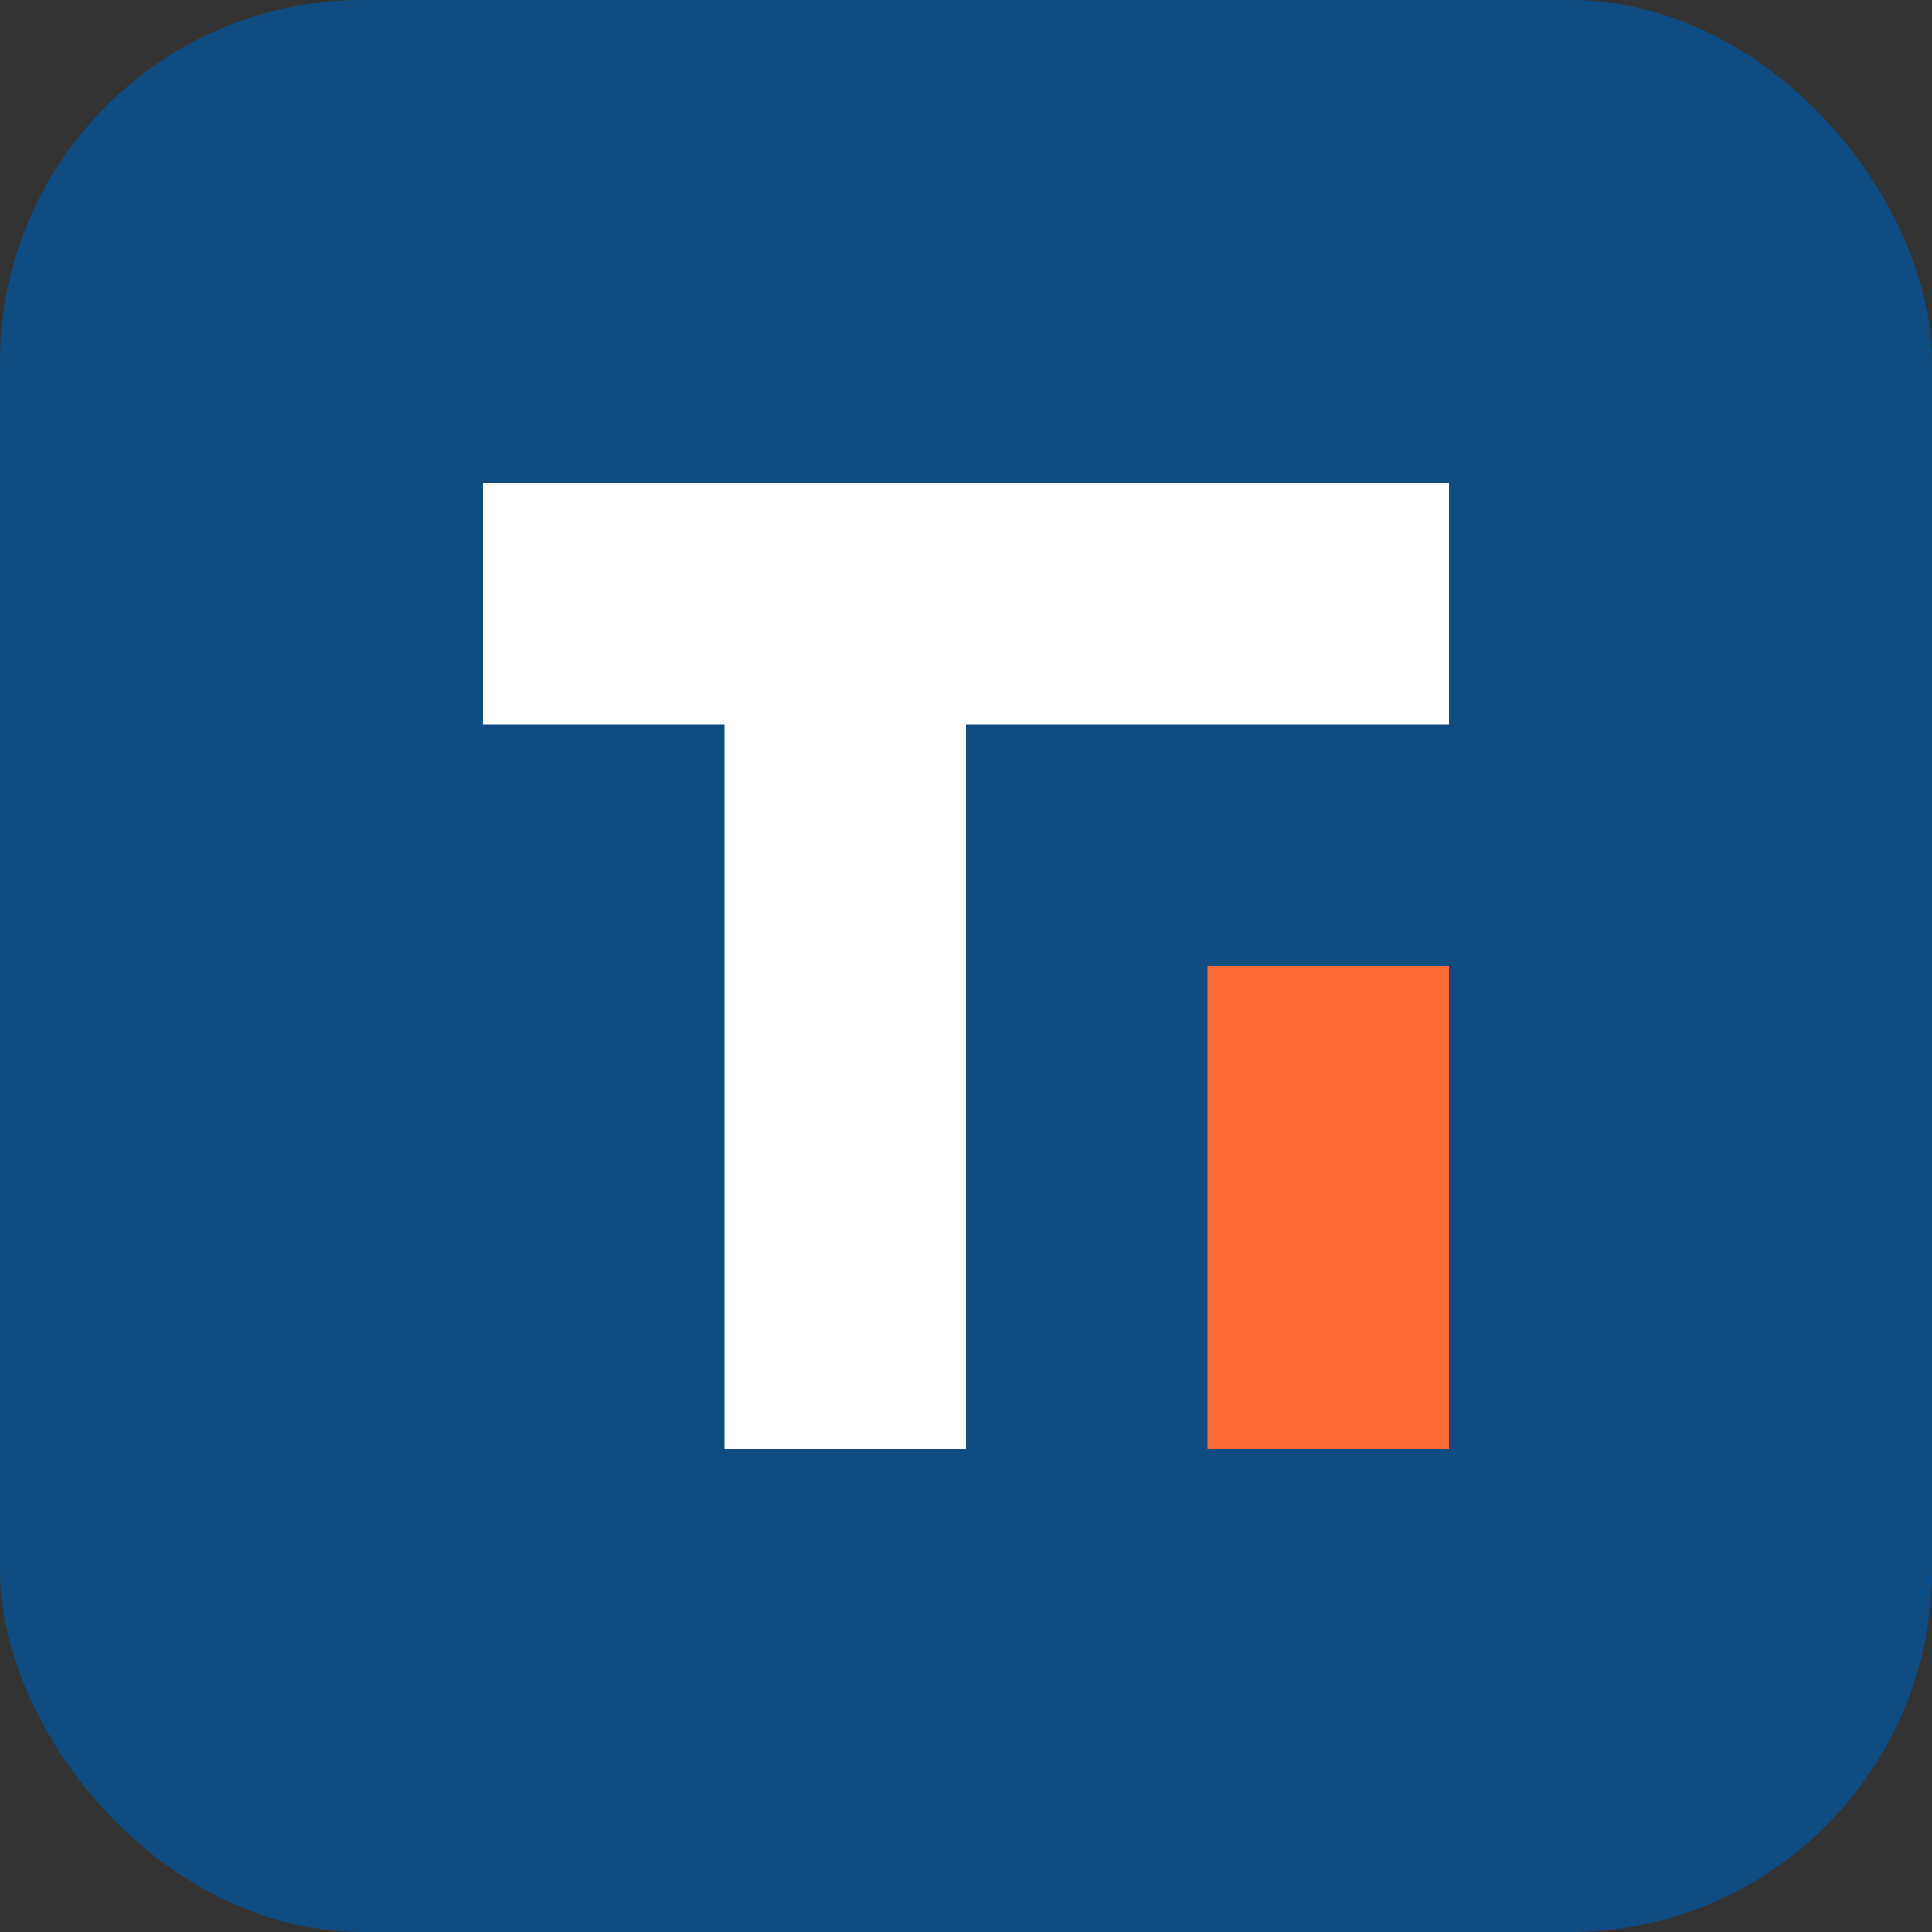
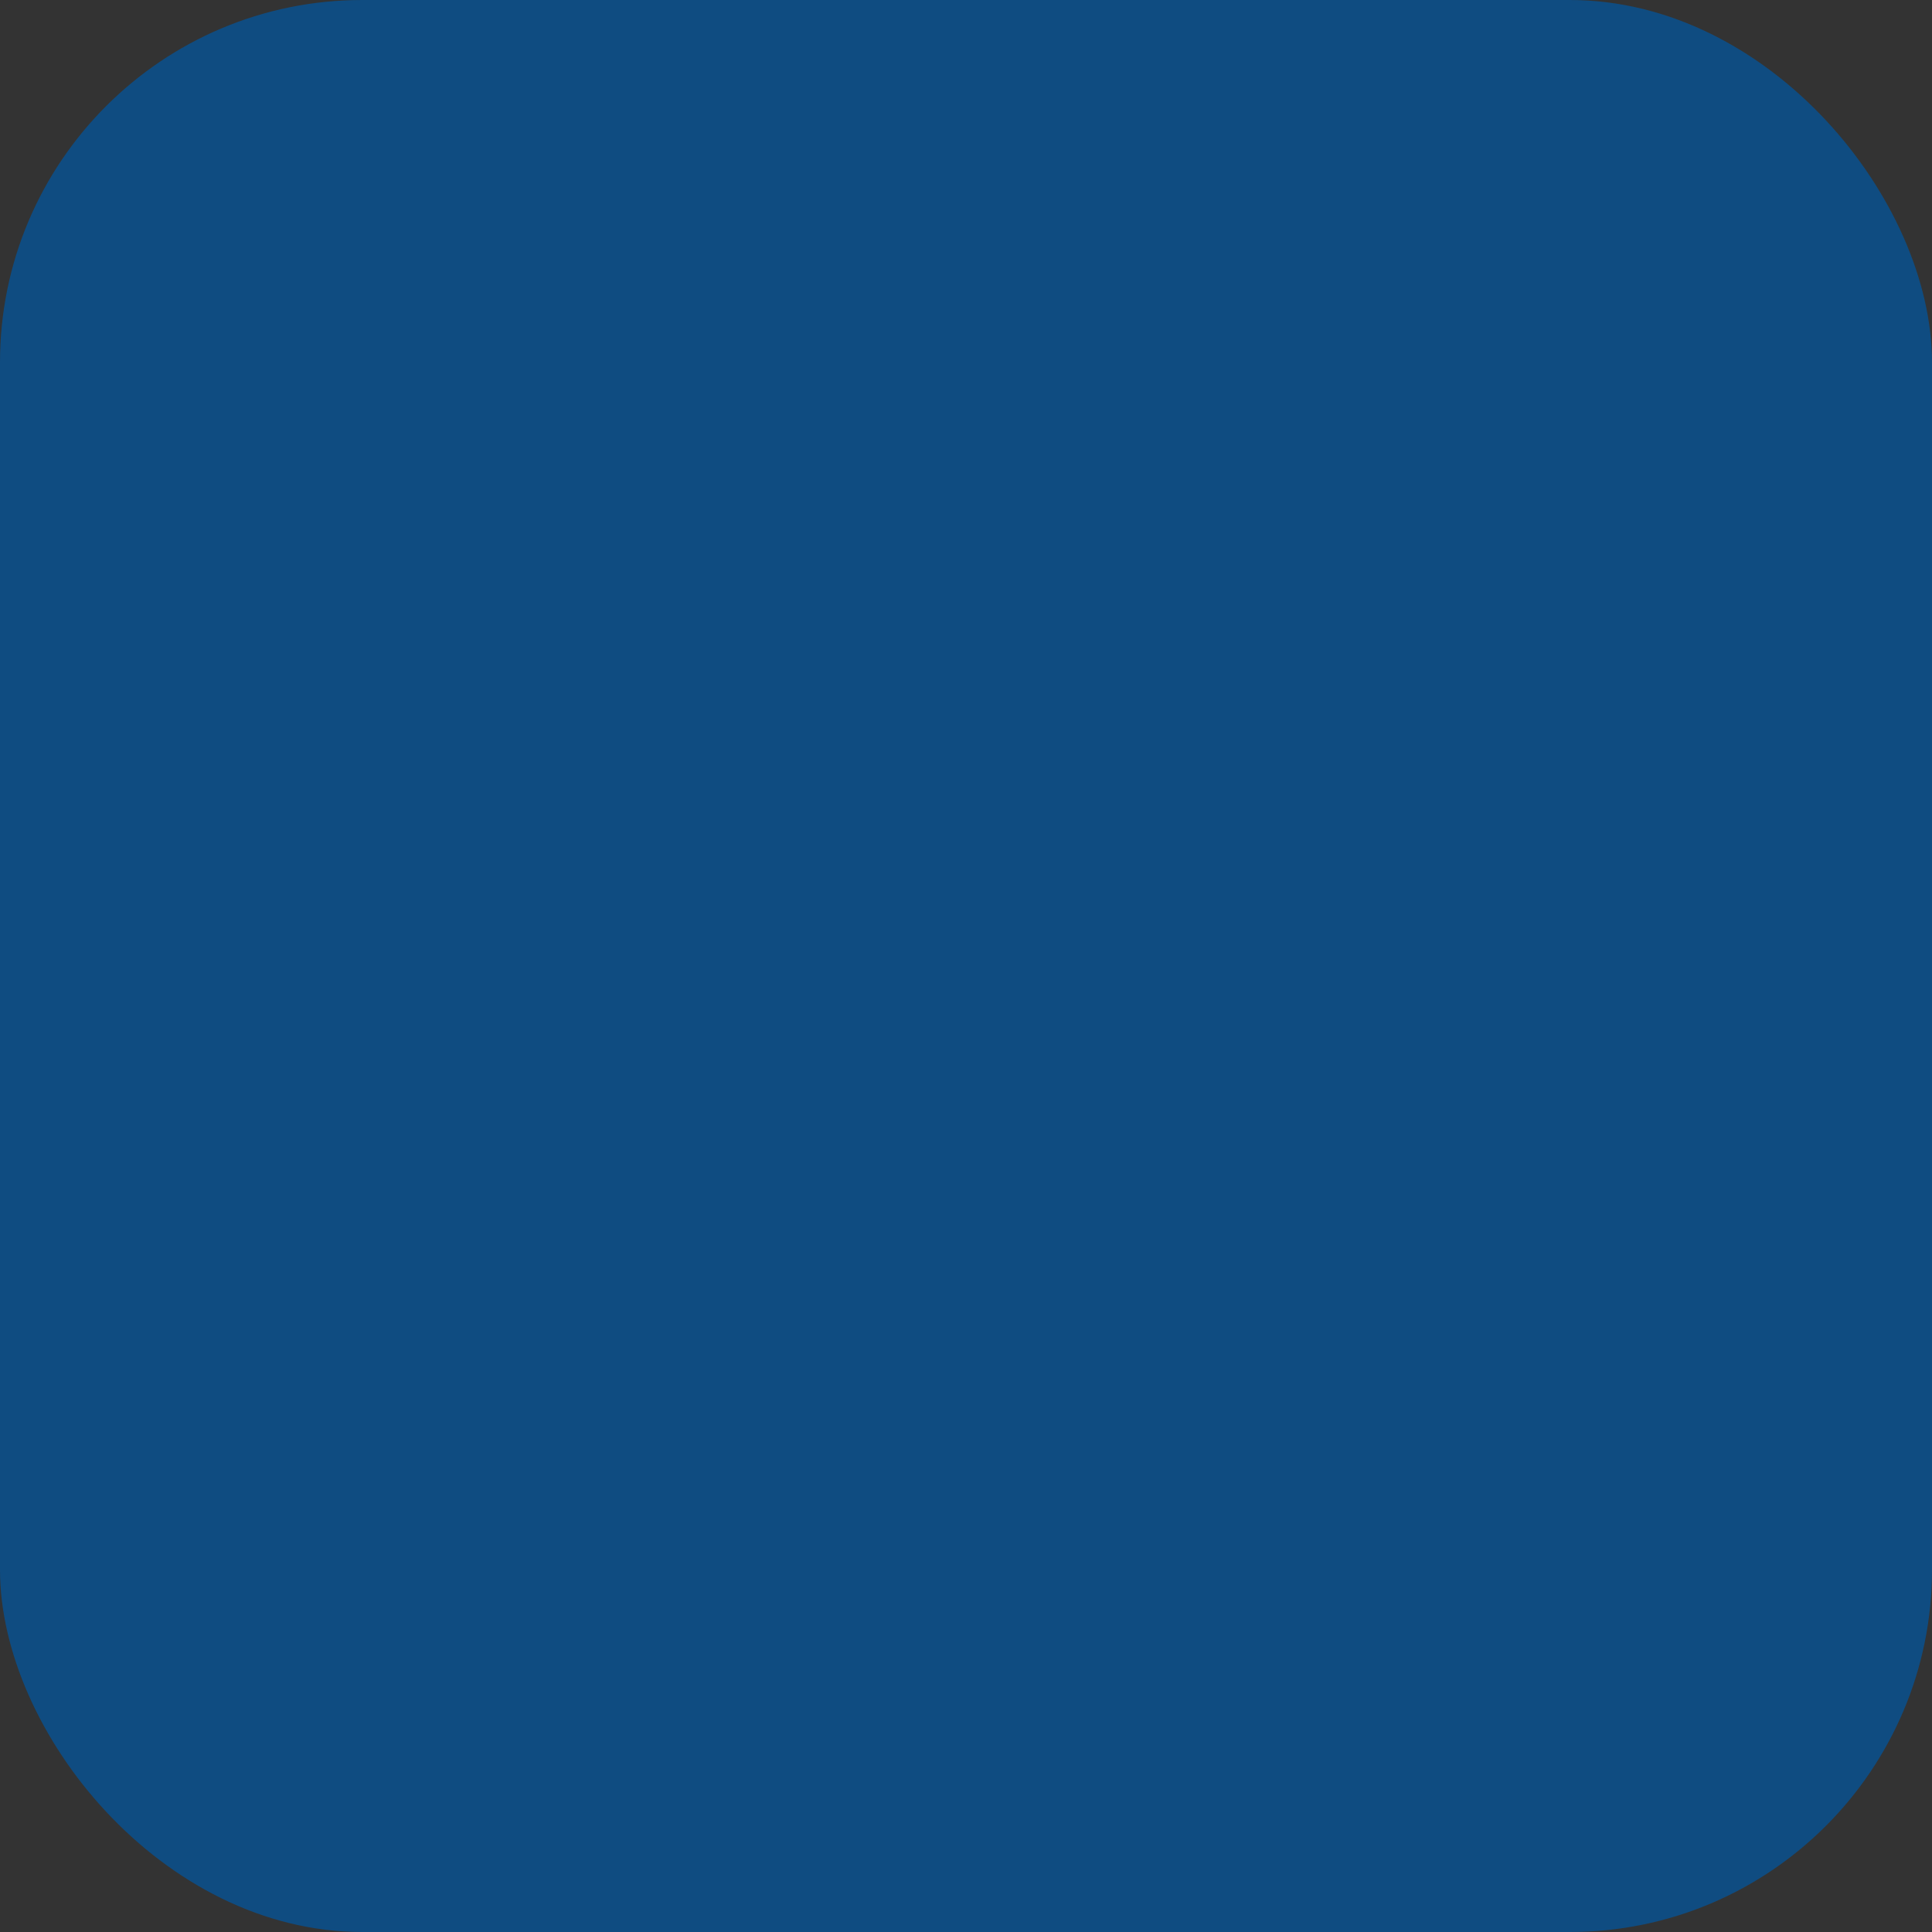
<svg xmlns="http://www.w3.org/2000/svg" width="32" height="32" viewBox="0 0 32 32" fill="none">
  <rect x="0" y="0" width="32" height="32" fill="#333333" stroke="none" />
  <rect width="32" height="32" rx="6" fill="#0F4C81" />
-   <path d="M8 8L24 8L24 12L16 12L16 24L12 24L12 12L8 12L8 8Z" fill="white" />
-   <path d="M20 16L24 16L24 24L20 24L20 16Z" fill="#FF6B35" />
</svg>